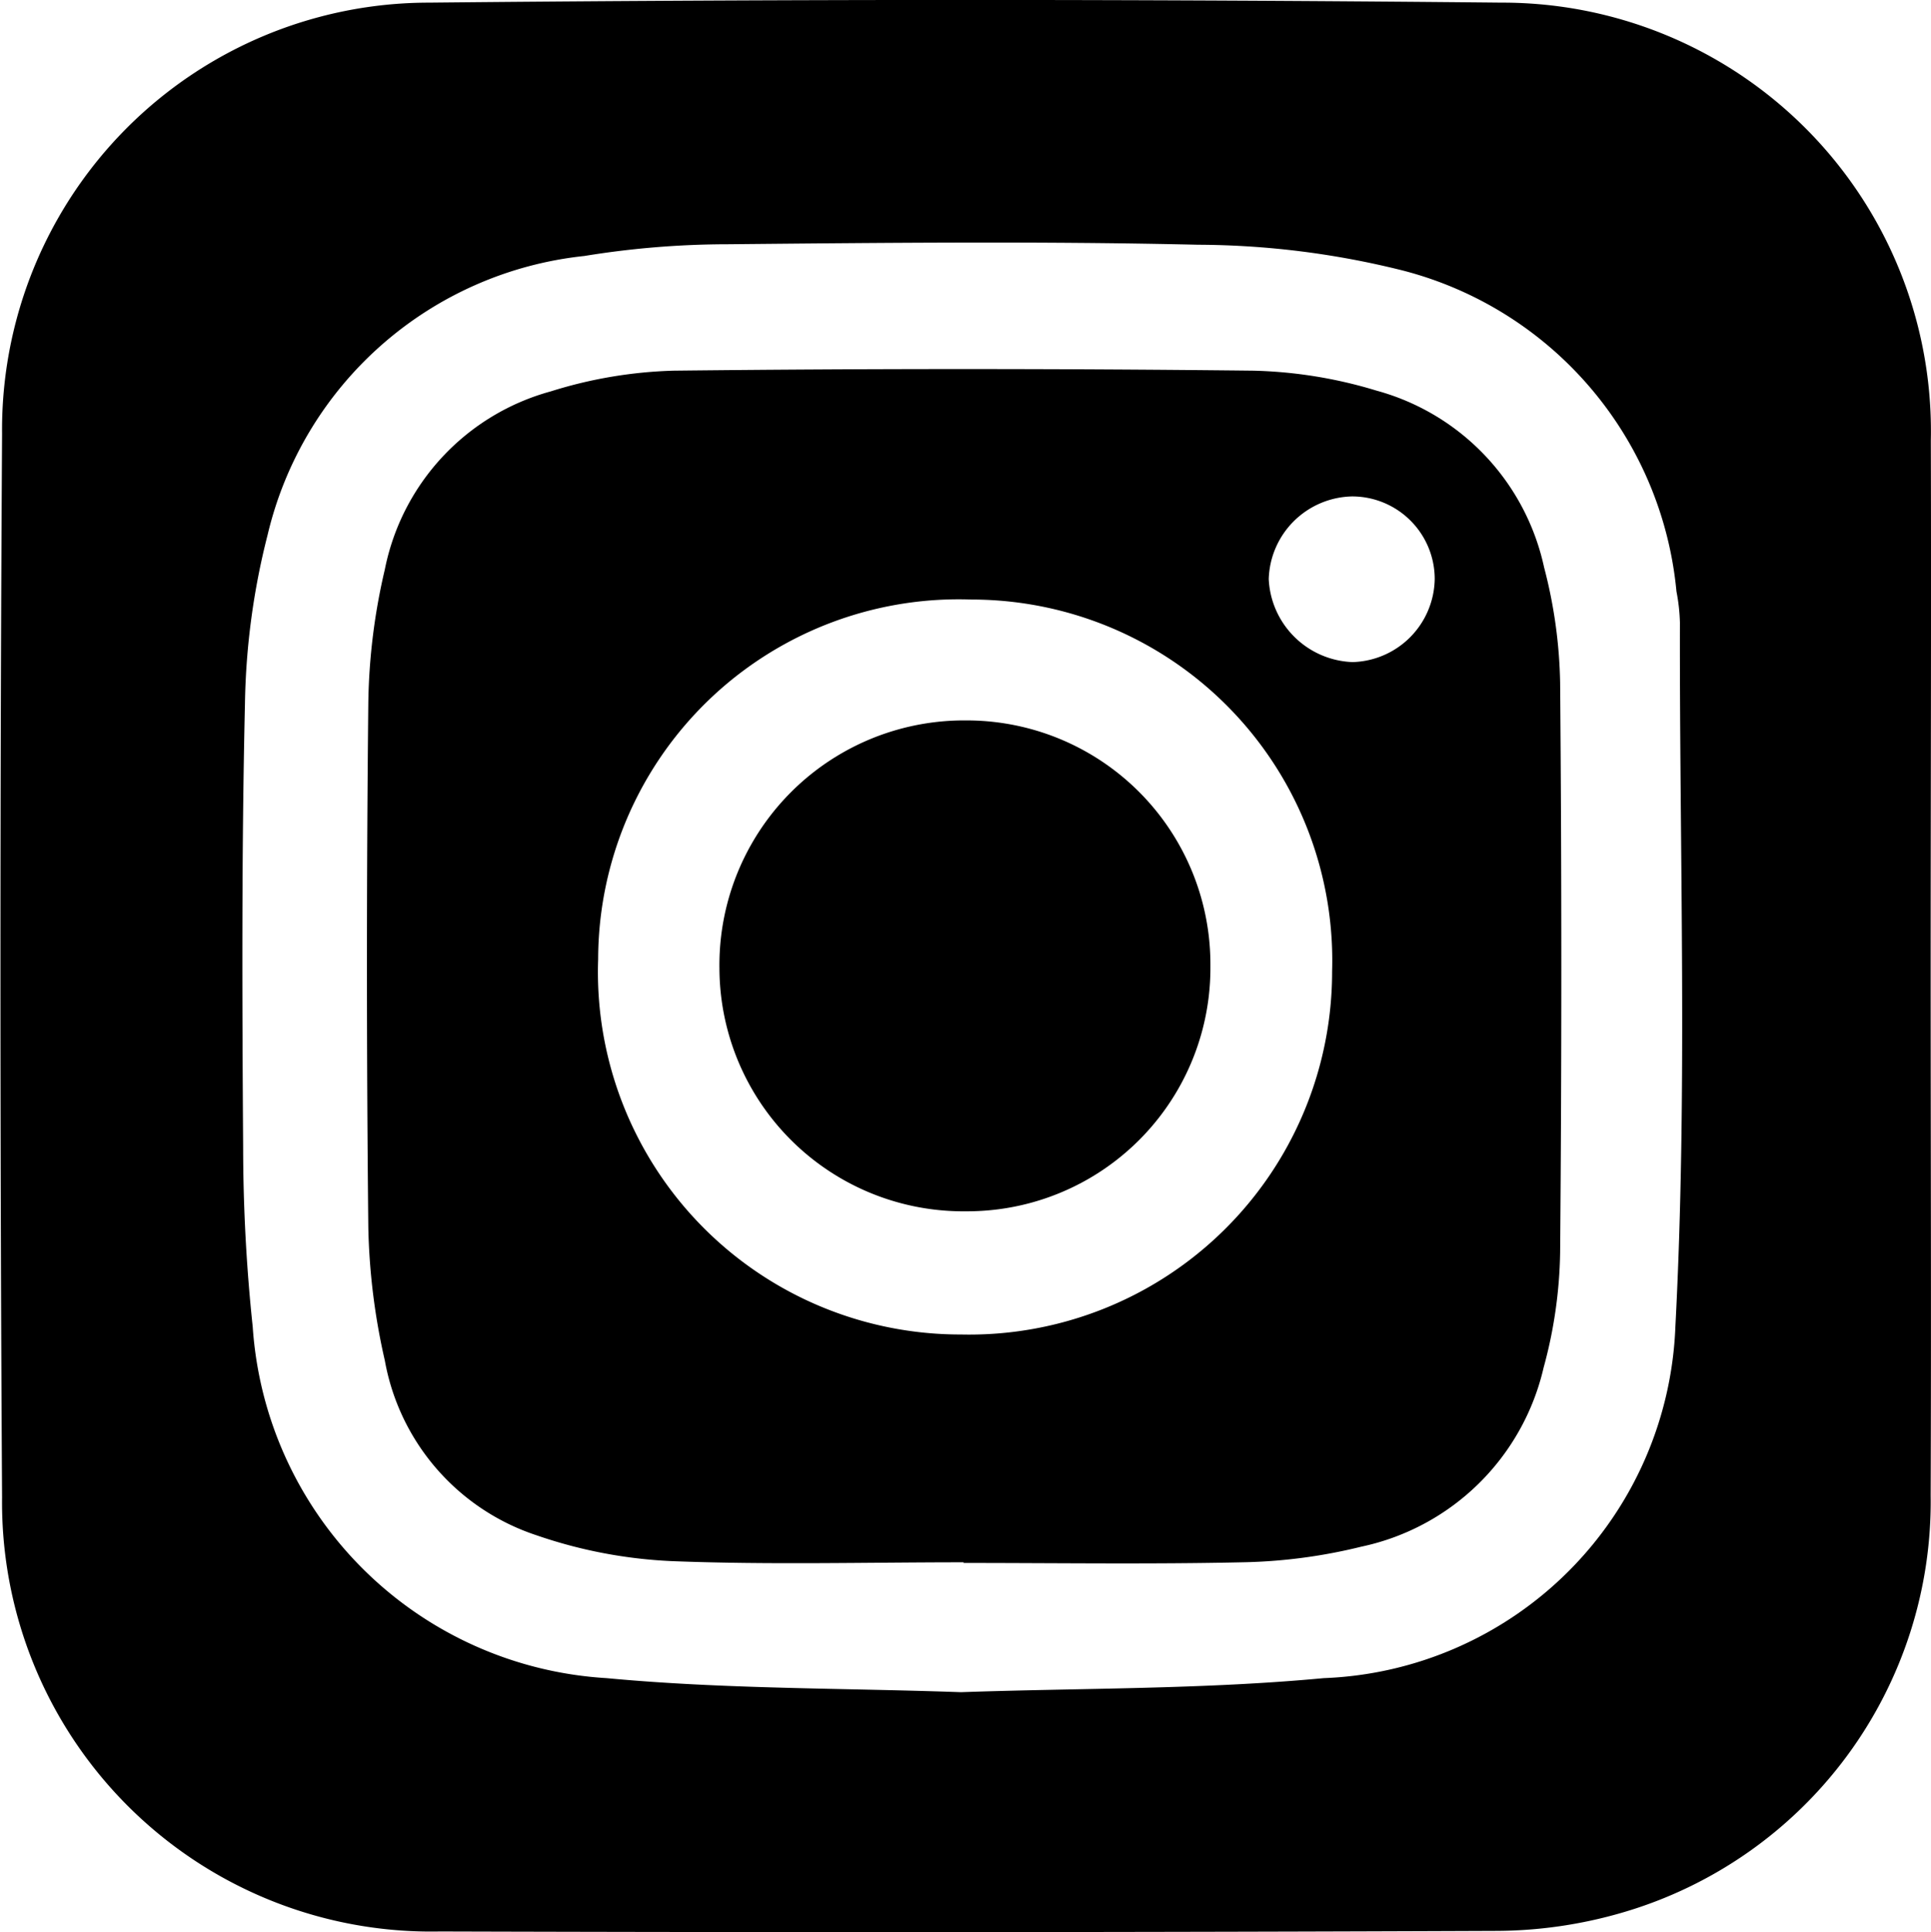
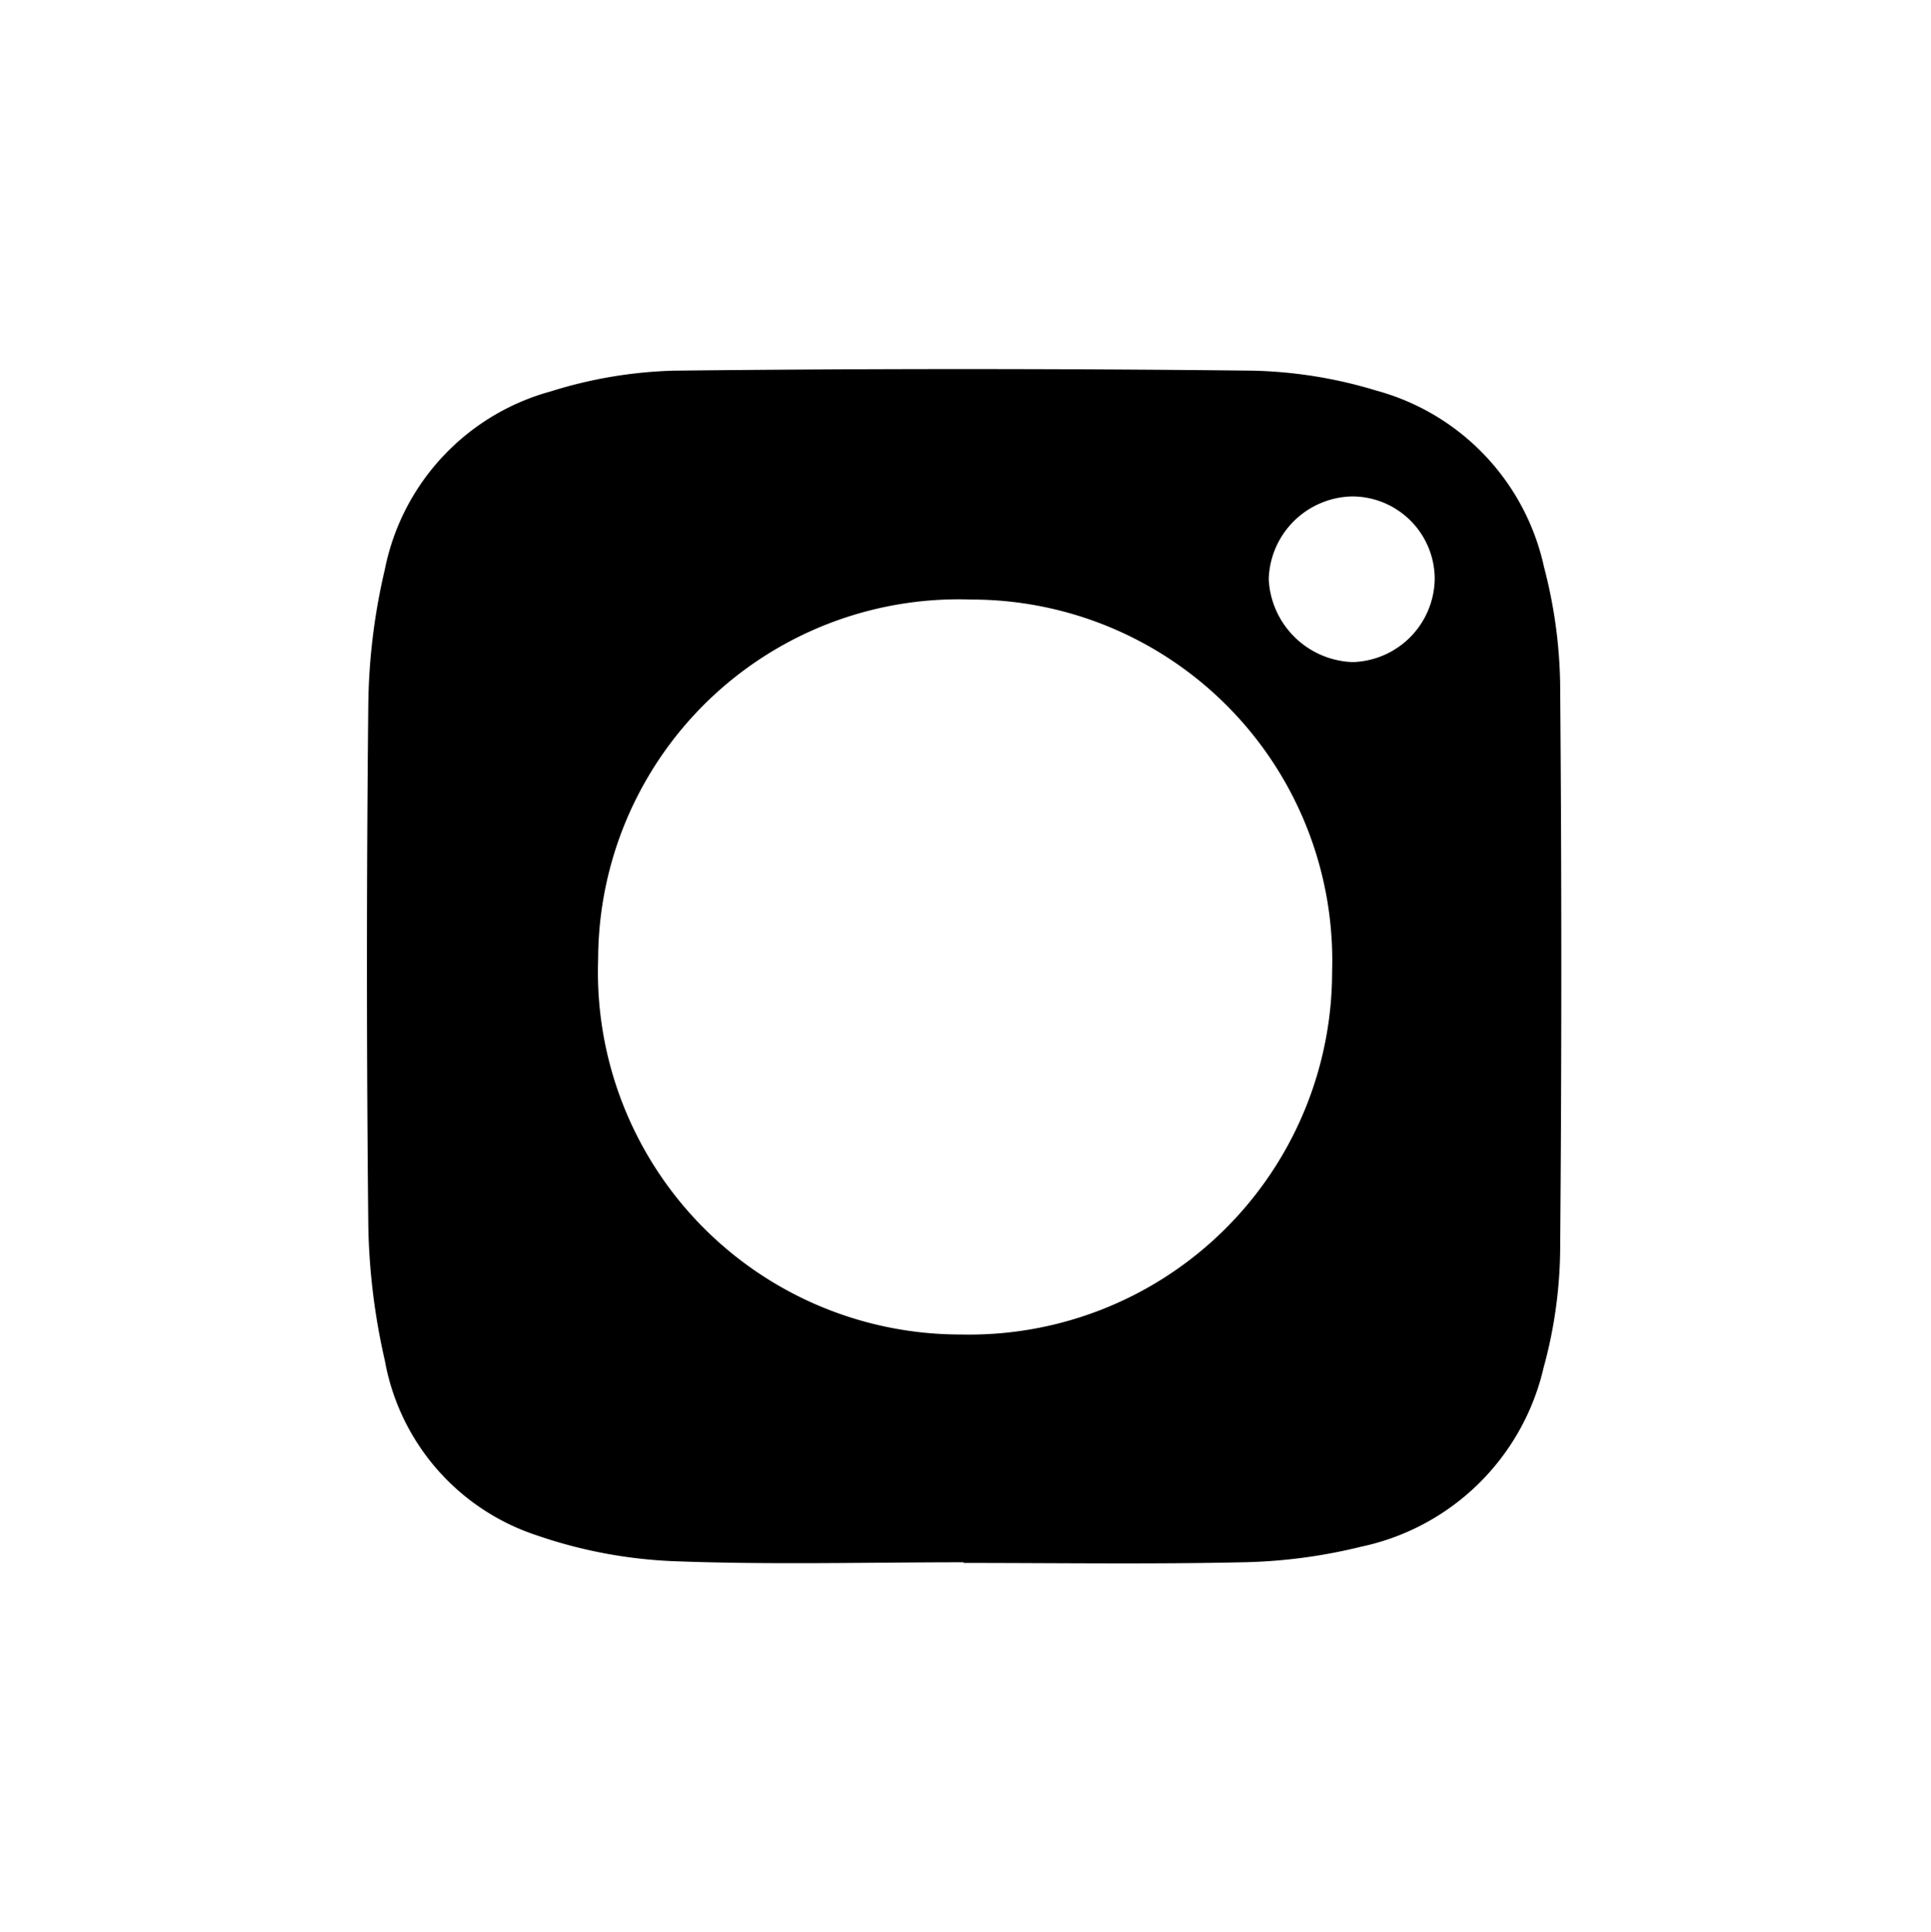
<svg xmlns="http://www.w3.org/2000/svg" width="23.373" height="23.384" viewBox="0 0 23.373 23.384">
  <g id="Group_6001" data-name="Group 6001" transform="translate(0)">
-     <path id="Path_684" data-name="Path 684" d="M-953.024-983.732c0,2.119.008,4.238,0,6.357a5.181,5.181,0,0,1-3.727,5.047,5.509,5.509,0,0,1-1.55.223q-6.383.026-12.767.007a5.194,5.194,0,0,1-5.3-5.251q-.039-6.438,0-12.876a5.168,5.168,0,0,1,5.167-5.217q6.492-.065,12.984,0a5.186,5.186,0,0,1,5.195,5.3C-953.016-988.005-953.024-985.868-953.024-983.732Zm-11.738,8.738c1.464-.051,2.935-.033,4.392-.17a4.427,4.427,0,0,0,4.256-4.254c.149-2.833.049-5.68.055-8.52a2.257,2.257,0,0,0-.042-.378,4.441,4.441,0,0,0-3.32-3.886,10.324,10.324,0,0,0-2.468-.31c-1.9-.044-3.8-.024-5.7-.006a10.834,10.834,0,0,0-1.731.142A4.416,4.416,0,0,0-973.154-989a8.773,8.773,0,0,0-.274,2.038c-.041,1.792-.034,3.586-.022,5.379a20.788,20.788,0,0,0,.116,2.168,4.566,4.566,0,0,0,4.283,4.251C-967.63-975.03-966.195-975.045-964.762-974.994Z" transform="translate(976.393 995.474)" />
    <path id="Path_685" data-name="Path 685" d="M-948.724-960.5c-1.177,0-2.355.032-3.53-.014a5.8,5.8,0,0,1-1.642-.313,2.736,2.736,0,0,1-1.836-2.115,7.913,7.913,0,0,1-.2-1.61q-.033-3.178,0-6.355a7.482,7.482,0,0,1,.2-1.609,2.8,2.8,0,0,1,2.008-2.155,5.445,5.445,0,0,1,1.492-.251q3.5-.039,7.007,0a5.537,5.537,0,0,1,1.494.241,2.84,2.84,0,0,1,2.031,2.14,5.89,5.89,0,0,1,.194,1.393q.029,3.449,0,6.9a5.567,5.567,0,0,1-.2,1.392,2.877,2.877,0,0,1-2.207,2.167,6.473,6.473,0,0,1-1.394.188c-1.14.026-2.281.009-3.422.009Zm4.458-7.152a4.369,4.369,0,0,0-4.367-4.5,4.364,4.364,0,0,0-4.517,4.353,4.387,4.387,0,0,0,4.393,4.542A4.392,4.392,0,0,0-944.266-967.654Zm1.242-4.748a1,1,0,0,0-1-1,1.031,1.031,0,0,0-1.009,1,1.054,1.054,0,0,0,1.014,1.005A1.022,1.022,0,0,0-943.024-972.4Z" transform="translate(960.39 979.408)" />
-     <path id="Path_686" data-name="Path 686" d="M-933.354-949.438a2.952,2.952,0,0,1-2.988-2.941,2.962,2.962,0,0,1,2.985-3,2.951,2.951,0,0,1,2.958,2.972A2.945,2.945,0,0,1-933.354-949.438Z" transform="translate(945.05 964.098)" />
  </g>
</svg>